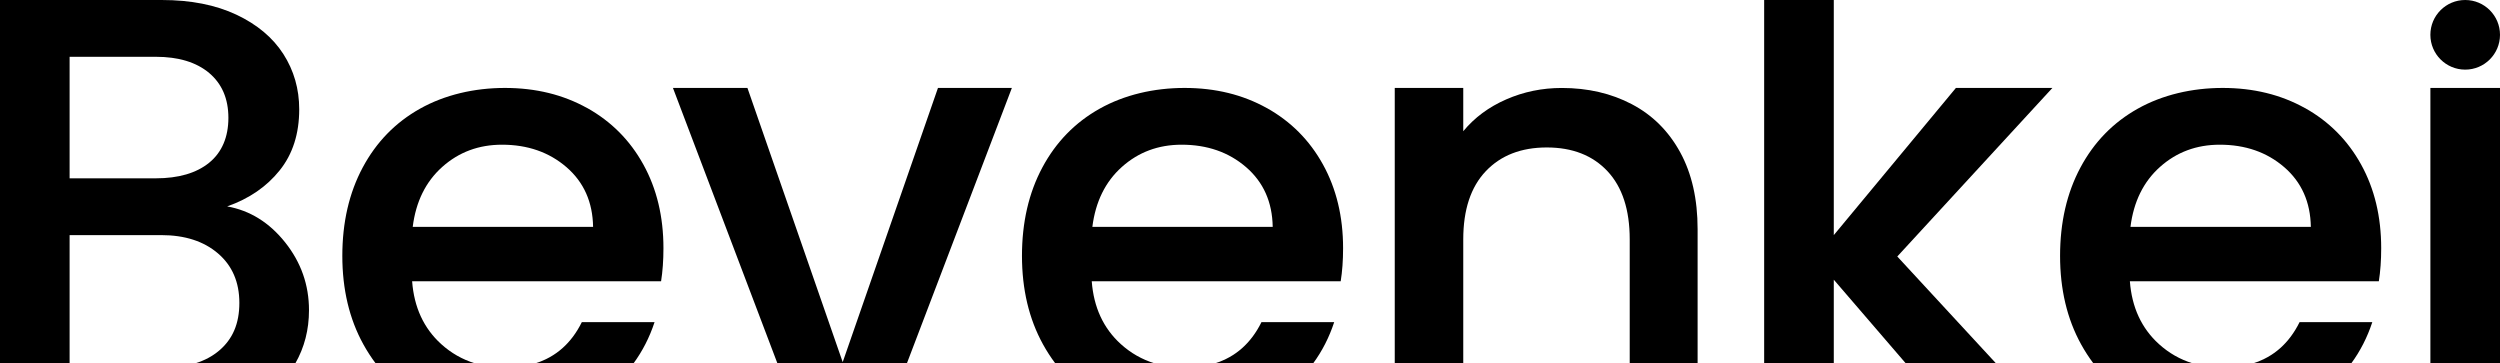
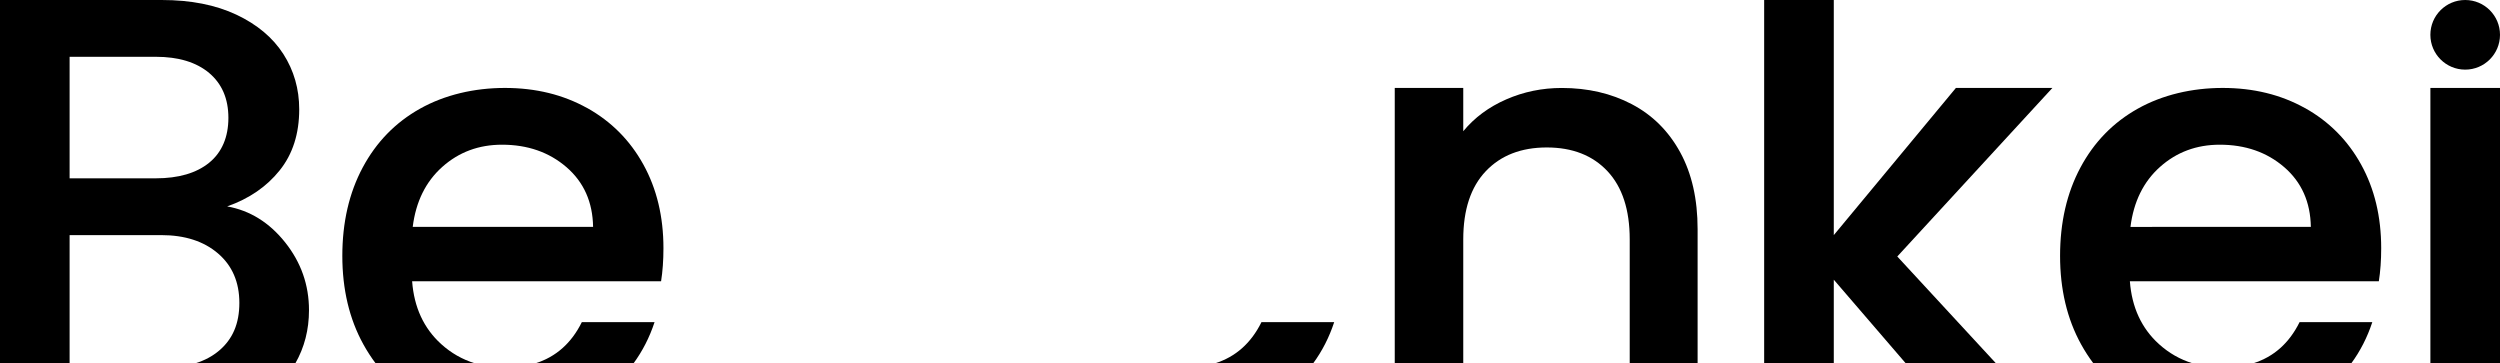
<svg xmlns="http://www.w3.org/2000/svg" id="Renkler" viewBox="0 0 1024 148.83">
  <defs>
    <style>
      .cls-1 {
        stroke-width: 0px;
      }
    </style>
  </defs>
  <path class="cls-1" d="m93.05,84.54c9-3.16,16.17-8.08,21.51-14.76,5.34-6.66,8-15.01,8-25.01,0-8.33-2.17-15.88-6.5-22.64-4.34-6.75-10.76-12.13-19.26-16.13-8.5-4-18.68-6-30.52-6H0v148.83h28.51v-52.53h37.52c9.67,0,17.43,2.5,23.26,7.5s8.75,11.76,8.75,20.26-2.75,14.85-8.25,19.51c-2.75,2.34-6.02,4.09-9.81,5.25h40.99c3.73-6.54,5.59-13.79,5.59-21.76,0-10.33-3.25-19.58-9.75-27.76-6.5-8.16-14.42-13.08-23.76-14.76Zm-7.38-17.88c-5.25,4.25-12.55,6.38-21.89,6.38H28.51V23.26h35.27c9.34,0,16.63,2.22,21.89,6.63,5.25,4.43,7.88,10.56,7.88,18.38s-2.63,14.13-7.88,18.38Z" />
  <g>
    <path class="cls-1" d="m219.26,148.83h40.23c3.71-5.06,6.58-10.69,8.62-16.89h-29.79c-4.26,8.62-10.61,14.25-19.05,16.89Z" />
    <path class="cls-1" d="m240.5,44.26c-9.85-5.49-21.08-8.24-33.67-8.24s-24.67,2.83-34.76,8.48c-10.1,5.65-17.93,13.69-23.5,24.1-5.57,10.41-8.35,22.49-8.35,36.21s2.86,25.8,8.6,36.21c1.53,2.77,3.21,5.37,5.04,7.8h40.66c-5.15-1.58-9.76-4.21-13.85-7.92-7.1-6.46-11.06-15.02-11.86-25.68h101.97c.64-4.04.97-8.55.97-13.57,0-12.91-2.74-24.34-8.23-34.27-5.49-9.94-13.17-17.64-23.01-23.14Zm-71.45,48.68c1.28-10.33,5.33-18.53,12.11-24.58,6.79-6.06,14.93-9.09,24.46-9.09,10.5,0,19.29,3.07,26.41,9.2,7.1,6.14,10.74,14.29,10.9,24.46h-73.87Z" />
  </g>
-   <polygon class="cls-1" points="345.17 148.33 306.15 36.02 275.64 36.02 318.43 148.83 371.46 148.83 414.46 36.02 384.19 36.02 345.17 148.33" />
  <g>
    <path class="cls-1" d="m497.64,148.83h40.23c3.71-5.06,6.58-10.69,8.62-16.89h-29.79c-4.26,8.62-10.61,14.25-19.05,16.89Z" />
-     <path class="cls-1" d="m518.88,44.26c-9.85-5.49-21.07-8.24-33.67-8.24s-24.67,2.83-34.76,8.48c-10.09,5.65-17.93,13.69-23.5,24.1-5.57,10.41-8.35,22.49-8.35,36.21s2.87,25.8,8.6,36.21c1.53,2.77,3.21,5.37,5.04,7.8h40.65c-5.14-1.58-9.76-4.21-13.85-7.92-7.1-6.46-11.06-15.02-11.86-25.68h101.97c.65-4.04.98-8.55.98-13.57,0-12.91-2.75-24.34-8.24-34.27-5.49-9.94-13.16-17.64-23.01-23.14Zm-71.45,48.68c1.29-10.33,5.33-18.53,12.11-24.58,6.78-6.06,14.93-9.09,24.46-9.09,10.49,0,19.29,3.07,26.4,9.2,7.1,6.14,10.74,14.29,10.9,24.46h-73.87Z" />
  </g>
  <path class="cls-1" d="m668.38,42.67c-8.45-4.43-18.01-6.64-28.67-6.64-8.04,0-15.63,1.56-22.76,4.68-7.14,3.12-13.01,7.47-17.6,13.04v-17.72h-28.06v112.81h28.06v-50.79c0-12.14,3.08-21.45,9.23-27.93,6.15-6.48,14.48-9.72,24.98-9.72s18.78,3.24,24.86,9.72c6.07,6.48,9.11,15.79,9.11,27.93v50.79h27.81v-54.97c0-12.31-2.38-22.8-7.14-31.5-4.76-8.69-11.36-15.26-19.81-19.69Z" />
  <polygon class="cls-1" points="801.14 36.02 751.12 96.3 751.12 0 722.6 0 722.6 148.83 751.12 148.83 751.12 114.56 780.61 148.83 817.56 148.83 777.13 105.06 840.66 36.02 801.14 36.02" />
  <g>
    <path class="cls-1" d="m922.85,148.83h40.23c3.71-5.06,6.58-10.69,8.62-16.89h-29.79c-4.26,8.62-10.61,14.25-19.05,16.89Z" />
-     <path class="cls-1" d="m944.09,44.26c-9.86-5.49-21.08-8.24-33.67-8.24s-24.67,2.83-34.76,8.48c-10.1,5.65-17.93,13.69-23.5,24.1-5.57,10.41-8.35,22.49-8.35,36.21s2.86,25.8,8.6,36.21c1.53,2.77,3.21,5.37,5.04,7.8h40.66c-5.15-1.58-9.76-4.21-13.85-7.92-7.1-6.46-11.06-15.02-11.86-25.68h101.97c.64-4.04.97-8.55.97-13.57,0-12.91-2.74-24.34-8.23-34.27-5.49-9.94-13.17-17.64-23.01-23.14Zm-71.45,48.68c1.29-10.33,5.33-18.53,12.11-24.58,6.79-6.06,14.94-9.09,24.46-9.09,10.5,0,19.3,3.07,26.41,9.2,7.1,6.14,10.74,14.29,10.9,24.46h-73.87Z" />
+     <path class="cls-1" d="m944.09,44.26c-9.86-5.49-21.08-8.24-33.67-8.24s-24.67,2.83-34.76,8.48c-10.1,5.65-17.93,13.69-23.5,24.1-5.57,10.41-8.35,22.49-8.35,36.21s2.86,25.8,8.6,36.21c1.53,2.77,3.21,5.37,5.04,7.8h40.66c-5.15-1.58-9.76-4.21-13.85-7.92-7.1-6.46-11.06-15.02-11.86-25.68h101.97c.64-4.04.97-8.55.97-13.57,0-12.91-2.74-24.34-8.23-34.27-5.49-9.94-13.17-17.64-23.01-23.14Zm-71.45,48.68c1.29-10.33,5.33-18.53,12.11-24.58,6.79-6.06,14.94-9.09,24.46-9.09,10.5,0,19.3,3.07,26.41,9.2,7.1,6.14,10.74,14.29,10.9,24.46Z" />
  </g>
  <g>
    <rect class="cls-1" x="995.49" y="36.02" width="28.51" height="112.81" />
    <circle class="cls-1" cx="1009.74" cy="14.26" r="14.26" />
  </g>
</svg>